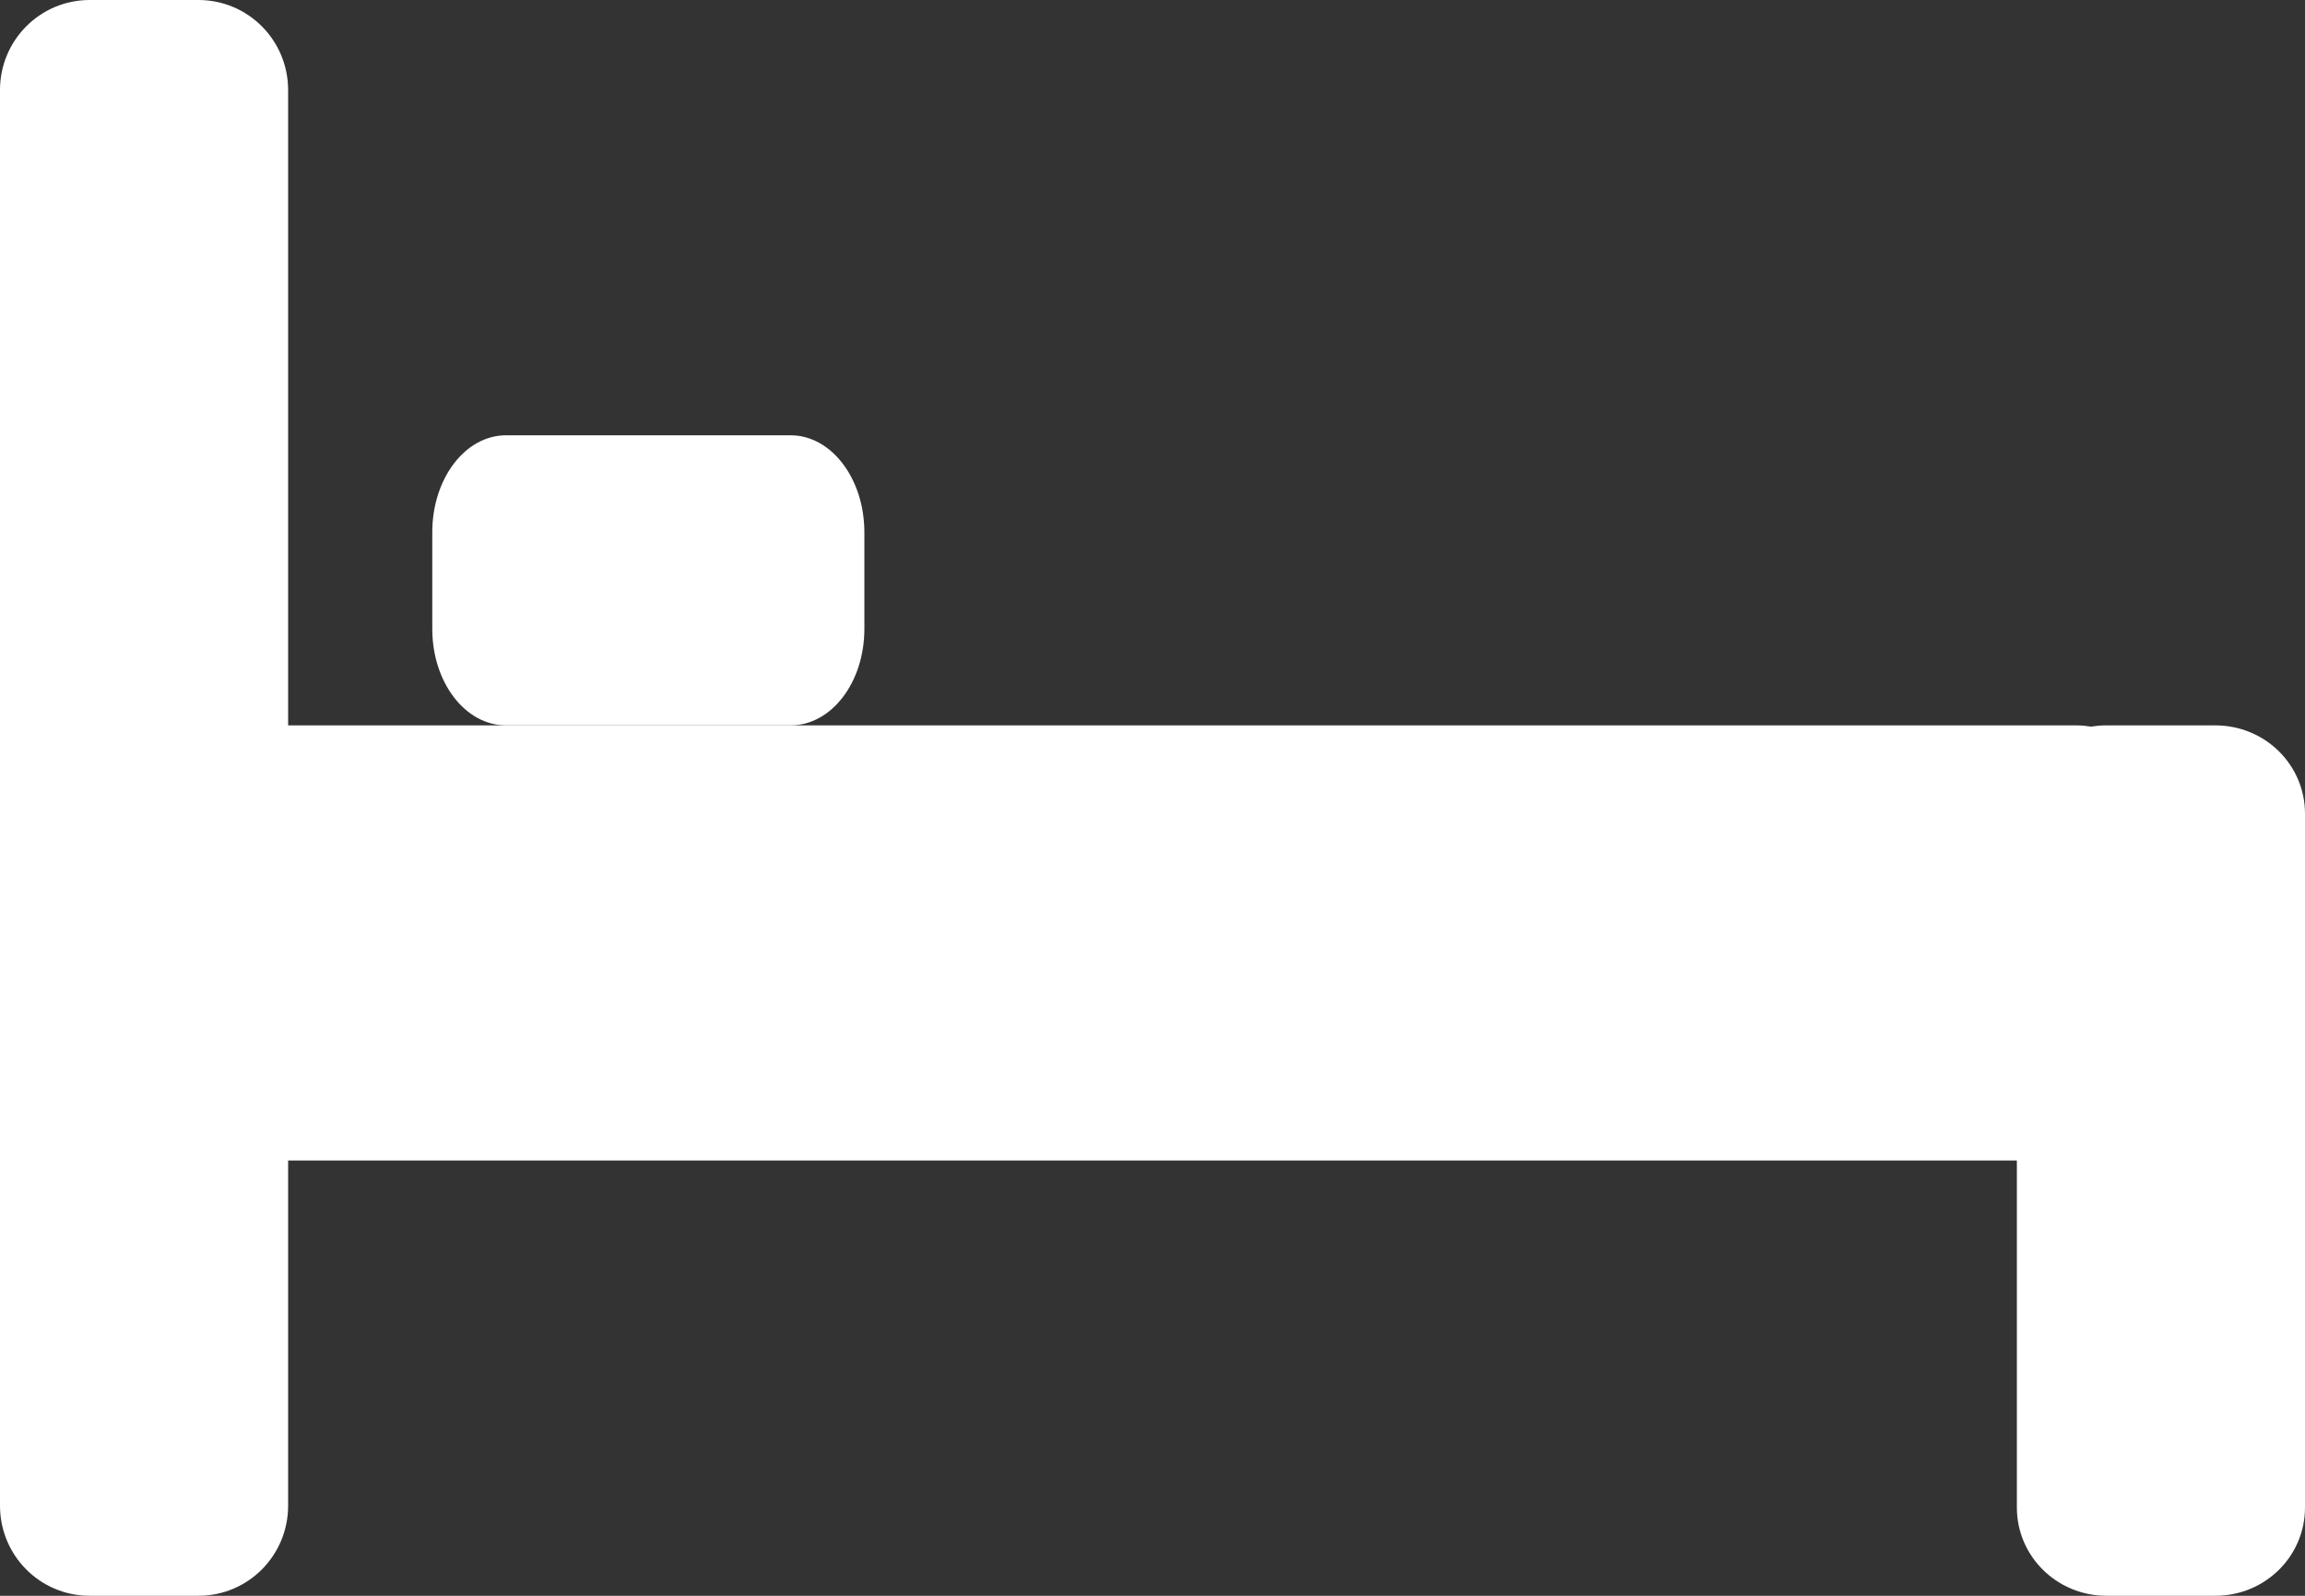
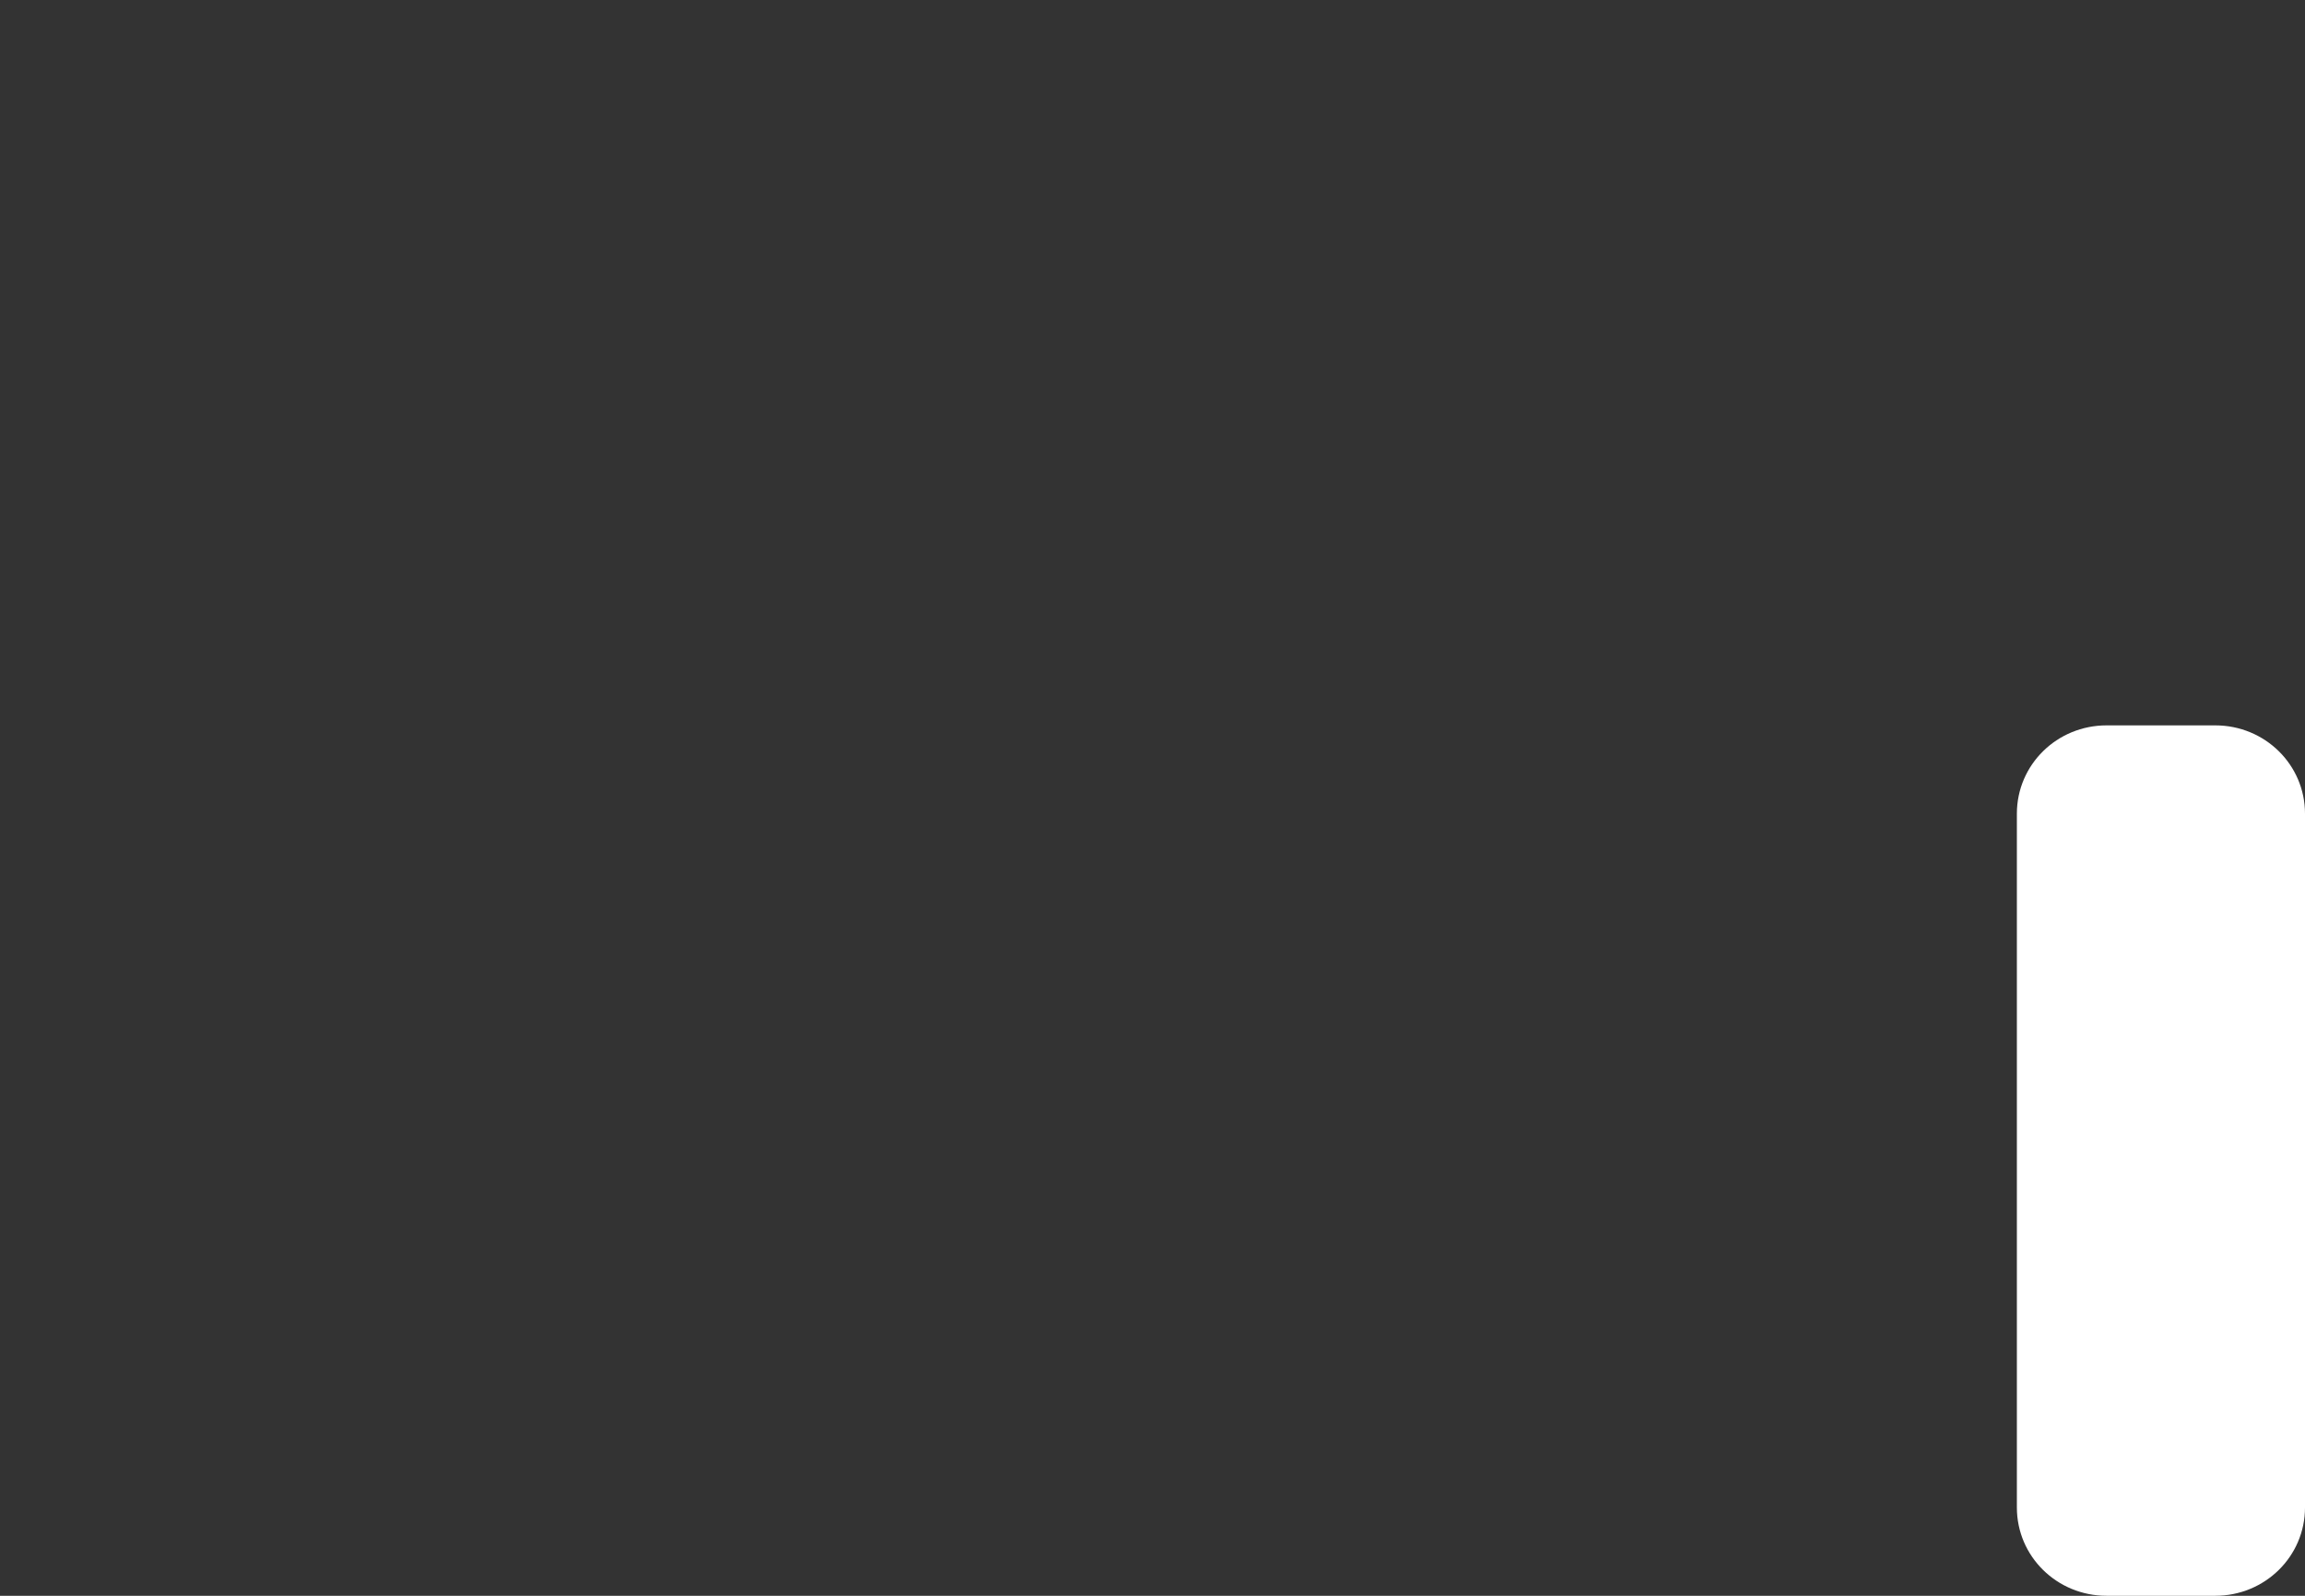
<svg xmlns="http://www.w3.org/2000/svg" width="13px" height="9px" viewBox="0 0 13 9" version="1.1">
  <rect x="0" y="0" width="13" height="9" fill="#333333" stroke="none" />
  <title>Group 9</title>
  <desc>Created with Sketch.</desc>
  <g id="Page-1" stroke="none" stroke-width="1" fill="none" fill-rule="evenodd">
    <g id="Mobile-Housing-Results" transform="translate(-123, -154)" fill="#FFFFFF">
      <g id="Group-9" transform="translate(123, 154)">
-         <path d="M1.625,8.492 C1.625,8.773 1.399,9 1.119,9 L0.506,9 C0.226,9 0,8.773 0,8.492 L0,0.508 C0,0.227 0.226,0 0.506,0 L1.119,0 C1.399,0 1.625,0.227 1.625,0.508 L1.625,8.492 Z" id="Fill-1" />
-         <path d="M12.188,6.07 C12.188,6.334 11.973,6.545 11.708,6.545 L1.292,6.545 C1.027,6.545 0.812,6.332 0.812,6.07 L0.812,4.57 C0.812,4.306 1.027,4.091 1.292,4.091 L11.708,4.091 C11.973,4.091 12.188,4.306 12.188,4.57 L12.188,6.07 Z" id="Fill-3" />
        <path d="M13,8.502 C13,8.778 12.774,9 12.494,9 L11.881,9 C11.601,9 11.375,8.778 11.375,8.502 L11.375,4.589 C11.375,4.313 11.601,4.091 11.881,4.091 L12.494,4.091 C12.774,4.091 13,4.313 13,4.589 L13,8.502 Z" id="Fill-5" />
-         <path d="M4.875,3.547 C4.875,3.849 4.689,4.091 4.459,4.091 L2.854,4.091 C2.623,4.091 2.438,3.847 2.438,3.547 L2.438,3.002 C2.438,2.7 2.623,2.455 2.854,2.455 L4.459,2.455 C4.689,2.455 4.875,2.7 4.875,3.002 L4.875,3.547 Z" id="Fill-7" />
      </g>
    </g>
  </g>
</svg>